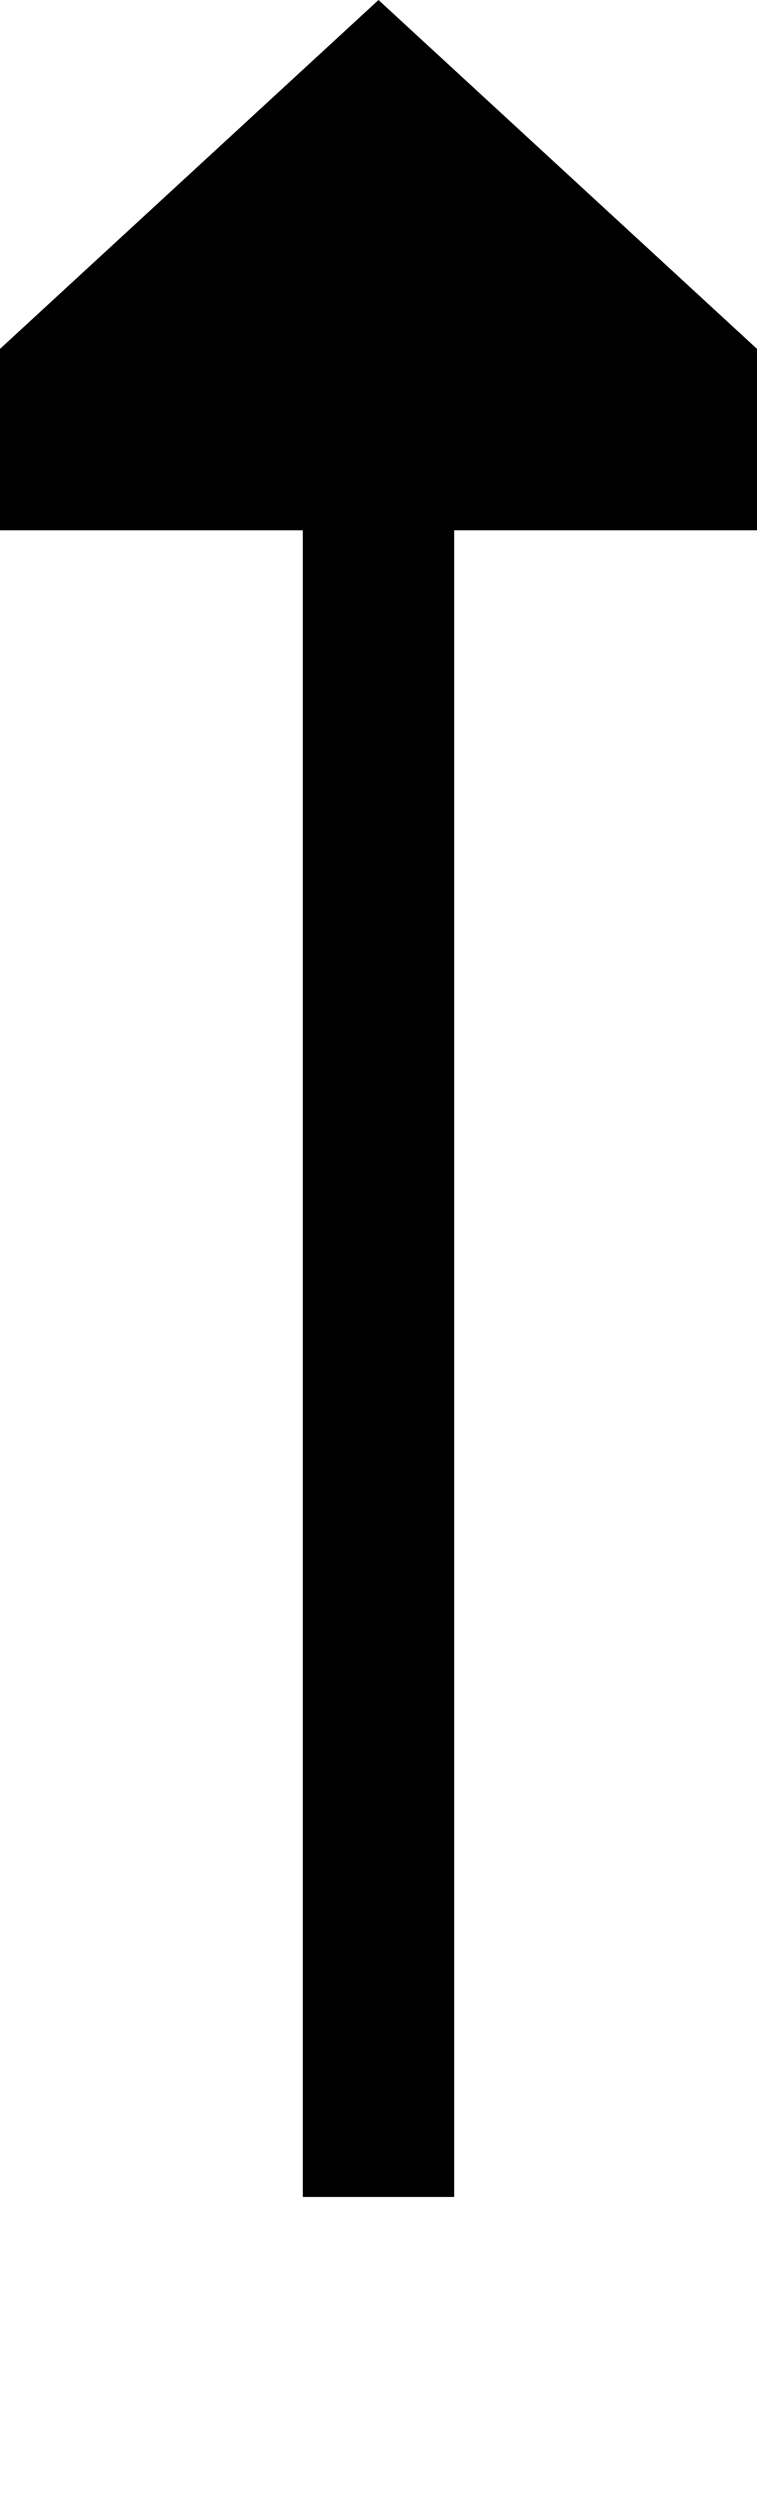
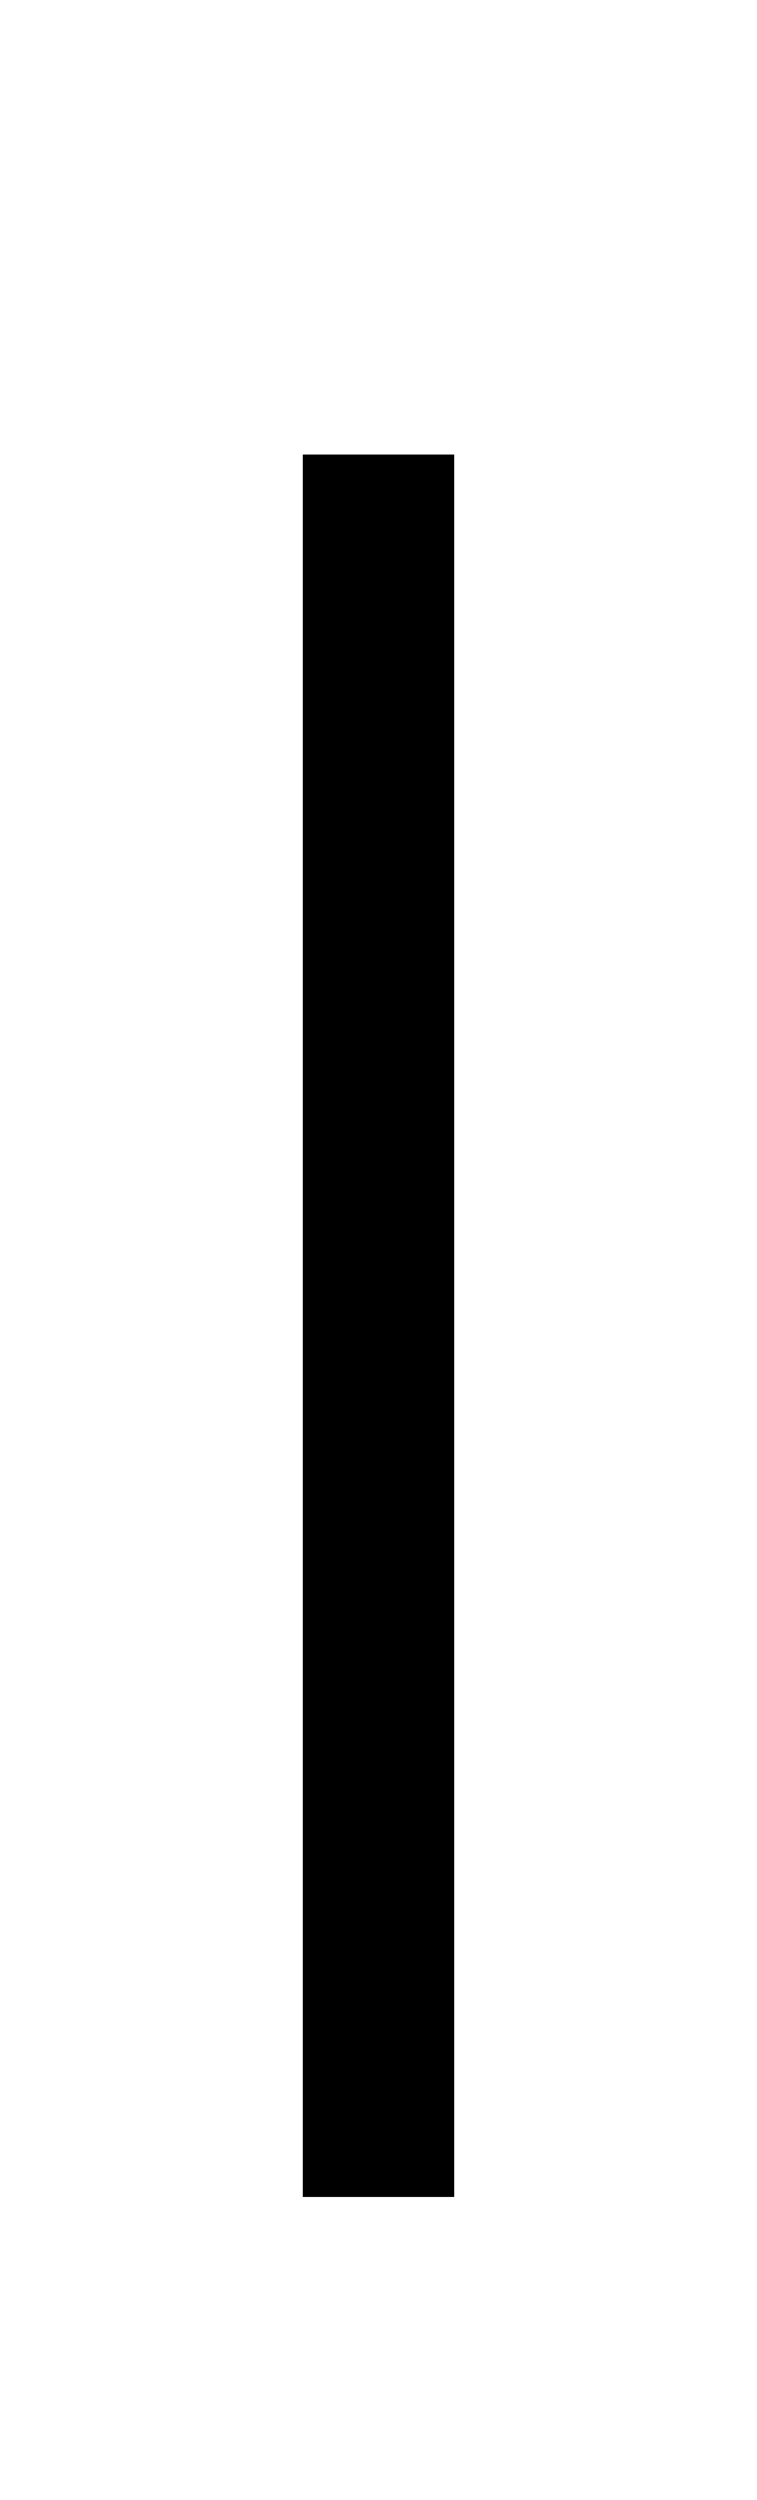
<svg xmlns="http://www.w3.org/2000/svg" version="1.1" width="10px" height="33px" preserveAspectRatio="xMidYMin meet" viewBox="349 123  8 33">
  <path d="M 353 152  L 353 129  " stroke-width="2" stroke="#000000" fill="none" />
-   <path d="M 360.6 130  L 353 123  L 345.4 130  L 360.6 130  Z " fill-rule="nonzero" fill="#000000" stroke="none" />
</svg>